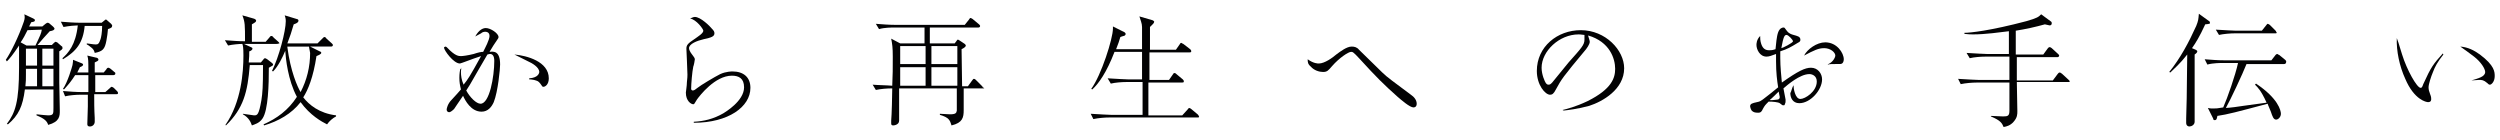
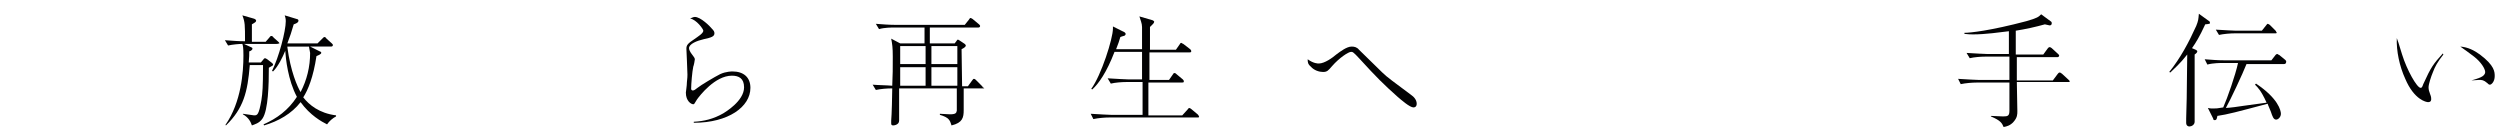
<svg xmlns="http://www.w3.org/2000/svg" version="1.1" id="レイヤー_1" x="0px" y="0px" viewBox="0 0 472.4 26.5" style="enable-background:new 0 0 472.4 26.5;" xml:space="preserve">
  <style type="text/css">
	.st0{fill:#020203;}
</style>
  <g>
-     <path class="st0" d="M11.2,9.7c0,1.1,0,2.5,0,5.9c0,0.8,0.1,4.5,0.1,5.3c0,1,0,2.1-2.2,2.7c-0.2-0.7-0.7-1.2-2.2-1.8v-0.2   c1,0.1,1.9,0.2,2.2,0.2c1,0,1-0.3,1-1.4V17v-0.1H4.7c-0.4,3.2-1.2,4.9-3.2,6.6l-0.2-0.1c1.6-2.1,2.3-4.2,2.3-10.6   c0-0.7,0-3.8,0-4.2c-1.2,1.8-1.8,2.5-2.3,3l-0.2-0.3C2,10,3.5,7,4.5,4.1c0.2-0.6,0.2-0.9,0.1-1.4l1.7,0.8c0.2,0.1,0.3,0.2,0.3,0.3   c0,0.3-0.2,0.3-0.7,0.4C5.7,4.6,5.7,4.6,5.5,5H8l0.6-0.5C8.9,4.3,8.9,4.3,9,4.3s0.1,0,0.3,0.1L10,5c0.1,0.1,0.3,0.3,0.3,0.4   c0,0.2-0.2,0.4-0.9,0.5c-0.3,0.3-2,2.2-2.3,2.6h2.7l0.4-0.4c0.2-0.2,0.3-0.2,0.3-0.2c0.1,0,0.2,0.1,0.3,0.1l0.8,0.7   c0.2,0.1,0.2,0.2,0.2,0.3C11.9,9.3,11.5,9.5,11.2,9.7 M5.2,5.7C4.8,6.5,4.4,7.3,3.9,8L5,8.6h1.7c0.9-1.9,1.1-2.3,1.2-3L5.2,5.7   L5.2,5.7z M7,13H4.9v1.1c0,0.8,0,1.4-0.1,2.2H7C7,16.3,7,13,7,13z M7,9.2H4.9v3.2H7V9.2z M10.1,9.2H8v3.2h2.1V9.2z M10.1,13H8v3.3   h2.1V13z M20.4,5.5c0,0.3-0.2,1.8-0.3,2.2c-0.3,1.6-0.7,2-2.2,2.3c-0.1-0.4-0.2-0.6-0.5-0.9c-0.4-0.3-0.7-0.6-1-0.7V8.2   c0.2,0,1.2,0.2,1.7,0.2c0.4,0,0.6-0.1,0.9-1c0.1-0.3,0.3-1.2,0.3-2.5H16c-0.3,3.2-1.6,4.8-4.1,6.3L11.8,11c1.1-1,2.5-2.5,2.9-6.2   c-0.4,0-1.7,0.1-2.7,0.3l-0.5-1c1.2,0.1,2.6,0.2,3.8,0.2h3.9l0.5-0.4c0.2-0.2,0.2-0.2,0.3-0.2c0.1,0,0.1,0,0.2,0.1L21,4.5   c0.1,0.1,0.2,0.3,0.2,0.3C21.2,5.2,21,5.3,20.4,5.5 M22,17.8h-4.2c0,1.3,0,2.9,0.1,4.5c0,0.1,0,0.6,0,0.7c0,0.5-0.4,0.9-0.9,0.9   s-0.5-0.3-0.5-0.5c0-0.5,0.1-2.8,0.1-3.3c0-0.1,0-0.6,0-2.2h-1.4c-0.8,0-2.1,0.1-2.9,0.3l-0.4-1c1.2,0.1,2.5,0.2,3.7,0.2h1.1   c0-0.5,0-2.8,0-3.2h-2.5c-0.7,1.1-1.2,1.7-2.1,2.7l-0.2-0.1c0.9-1.3,1.7-4.1,1.8-4.5c0.1-0.6,0.1-0.7,0.1-1l1.5,0.6   c0.3,0.1,0.4,0.2,0.4,0.3c0,0.3-0.4,0.4-0.6,0.5c-0.2,0.4-0.3,0.6-0.5,1h2.1c0-2.3,0-2.5-0.2-3.2l1.7,0.4c0.1,0,0.4,0.1,0.4,0.4   c0,0.2-0.3,0.3-0.7,0.5c0,0.4,0,0.6,0,1.9h1.7l0.5-0.6c0.1-0.2,0.2-0.3,0.4-0.3c0.1,0,0.4,0.2,0.4,0.2l0.7,0.6   c0.2,0.1,0.2,0.2,0.2,0.3c0,0.2-0.2,0.3-0.4,0.3H18c0,0.8,0,2.4,0,3.2h1.9l0.8-0.7c0.1-0.1,0.3-0.3,0.4-0.3s0.4,0.2,0.4,0.2   l0.6,0.6c0.1,0.1,0.2,0.2,0.2,0.4C22.3,17.8,22.1,17.8,22,17.8" />
    <path class="st0" d="M52.2,8.3h-6.1l1.3,0.6C47.6,9,47.7,9,47.7,9.2c0,0.3-0.5,0.5-0.6,0.5c0,0.6,0,1.1-0.1,2.1h2.3l0.5-0.6   c0,0,0.1-0.2,0.3-0.2c0.1,0,0.2,0.1,0.4,0.2l0.9,0.7c0.2,0.2,0.2,0.2,0.2,0.3c0,0.2-0.1,0.2-0.8,0.6c0,3.1-0.1,8-1.2,9.6   c-0.6,0.9-1.5,1.1-2,1.3c-0.2-0.6-0.6-1.5-1.7-2.1v-0.1c1.3,0.2,2,0.3,2.1,0.3c0.6,0,0.9,0,1.4-2.9c0.2-1.3,0.3-2.5,0.3-6.4v-0.2   h-2.5c-0.4,5.1-1.2,8.2-4.5,11.4l-0.1-0.1c3-4.3,3.4-10,3.4-13.1c0-1.6-0.1-1.9-0.2-2.2c-0.6,0-1.8,0.1-2.7,0.3l-0.6-1   c1.4,0.1,2.6,0.2,3.8,0.2c0-3.1,0-3.6-0.5-4.9l2.1,0.6c0.4,0.1,0.5,0.3,0.5,0.4c0,0.2-0.1,0.3-0.8,0.7c0,1.5,0,1.7,0,3.2v0.1h2.6   l0.7-0.8c0.2-0.3,0.3-0.3,0.4-0.3s0.3,0.1,0.4,0.3l0.9,0.8c0.1,0.1,0.2,0.2,0.2,0.3C52.5,8.3,52.3,8.3,52.2,8.3 M61.8,23.5   c-1-0.5-3.2-1.7-5-4.2c-1.7,2.2-4.2,3.6-6.9,4.4l-0.1-0.2c2.5-1.1,4.7-2.7,6.3-5.2c-1.7-3.2-2.1-7.2-2.2-8.7   c-0.5,1.2-1.3,2.9-2.3,3.9l-0.2-0.1C52.7,10.8,54,5.9,54,4c0-0.5-0.1-0.8-0.2-1.1l2.3,0.7c0.1,0,0.3,0.1,0.3,0.3   c0,0.4-0.6,0.6-0.9,0.7c-0.3,1.1-0.8,2.6-1.2,3.6H60l0.9-0.9C61.2,7,61.2,7,61.3,7s0.2,0,0.4,0.3l1,0.9c0.1,0.1,0.2,0.2,0.2,0.3   c0,0.3-0.3,0.3-0.3,0.3h-4l1.8,0.9c0.3,0.1,0.3,0.2,0.3,0.3c0,0.2-0.4,0.4-0.9,0.6c-0.6,4-1.6,6.4-2.5,7.8c1.1,1.4,3,3,6.2,3.4V22   C62.9,22.3,62.2,22.9,61.8,23.5 M58.4,8.8h-4.1v0.1c0.6,4.6,1.9,7.5,2.5,8.5c1.2-2.3,1.8-4.8,1.8-7.4C58.5,9.3,58.4,9.1,58.4,8.8" />
-     <path class="st0" d="M87.2,12.7c0,0.3-0.1,0.4-0.1,0.9c0,0.7,0.1,1.5,0.5,2.4c0.8-1,1.1-1.4,3.3-5.4c-0.6,0.2-2.1,0.7-3.1,1.1   C87.5,11.8,87,12,86.9,12c-1.2,0-3-2.5-3-3c0-0.1,0.2-0.2,0.3-0.2S84.5,9,84.5,9c1.5,1.6,2.2,1.6,2.6,1.6c0.3,0,1.2-0.1,2.4-0.4   c0.9-0.3,1.4-0.4,1.8-0.4c0.4-0.8,1.2-2.3,1.2-3C92.5,6,91.8,6,91.7,6c-0.3,0-0.6,0.1-0.8,0.3c-0.7,0.4-0.8,0.4-1.1,0.6   c0.7-1.3,1.5-1.6,2-1.6c0.9,0,2.4,1,2.4,1.7c0,0.2-0.1,0.3-0.3,0.6c-0.3,0.4-1,1.5-1.4,2.2c0.8-0.1,2-0.2,2,2.4   c0,0.8-0.4,5.1-1.2,7.1c-0.4,0.9-1.1,1.8-2.3,1.8c-2,0-3.1-2.1-3.5-3c-0.8,1.2-1.6,2.3-1.7,2.5c-0.3,0.3-0.7,0.6-0.9,0.6   c-0.4,0-0.5-0.3-0.5-0.5s0.2-1.1,0.9-1.8c1-1.1,1.3-1.4,1.8-2c-0.2-0.8-0.3-1.4-0.3-2.2c0-0.8,0.1-1.4,0.2-1.7h0.2L87.2,12.7   L87.2,12.7z M90.8,19.6c1.7,0,2.6-5.1,2.6-8.1c0-0.9-0.3-1.3-0.8-1.3c-0.1,0-0.1,0-0.5,0.1c-1.1,1.9-2.4,4.1-3.3,5.7   c-0.2,0.3-0.3,0.5-0.7,1.1C88.8,18.4,90,19.6,90.8,19.6 M100,14.8c1.7-0.1,1.9-1,1.9-1.2c0-0.9-1.4-1.7-2.1-2   c-0.4-0.2-2.2-1.1-2.6-1.3c2.3,0.2,6.5,1.3,6.5,4.5c0,1.2-0.7,1.6-1,1.6c-0.2,0-0.2,0-0.6-0.6c-0.4-0.5-0.5-0.5-1.2-0.7   c-0.5-0.1-0.7-0.1-0.9-0.1L100,14.8L100,14.8z" />
    <path class="st0" d="M131.2,23c1.8-0.1,3.6-0.5,5.5-1.6c0.3-0.2,3.9-2.3,3.9-4.9c0-1.7-1-2.2-2.3-2.2c-3.2,0-6.1,3.8-6.6,4.5   c-0.5,0.8-0.5,0.9-0.7,0.9c-0.4,0-1.4-0.6-1.4-2.2c0-0.2,0.2-1.3,0.2-2c0-0.3,0.1-0.6,0.1-1.4s-0.2-4.7-0.2-4.9   c0-0.7,0.3-1,1.5-1.8c0.7-0.5,1.7-1.1,1.7-1.6c0-0.3-1.3-2.1-2.5-2.3c0.3-0.1,0.6-0.3,0.9-0.3c1.1,0,2.9,1.8,3.2,2.2   c0.4,0.4,0.5,0.6,0.5,0.9c0,0.6-0.6,0.8-2,1.1c-1.3,0.3-2.8,0.9-2.8,1.7c0,0.3,0.2,0.7,0.5,1.1c0.4,0.5,0.6,0.8,0.6,1   s-0.2,1.2-0.3,1.4c-0.2,0.9-0.4,3.3-0.4,4.2c0,0.2,0.2,0.3,0.3,0.3c0.3,0,0.5-0.2,0.9-0.5c0.6-0.5,3.3-2.1,4.3-2.6   c1.1-0.5,2.2-0.5,2.3-0.5c2.1,0,3.4,1.1,3.4,3.1c0,3.6-4.2,6.6-10.7,6.6V23C131.1,23,131.2,23,131.2,23z" />
    <path class="st0" d="M185.8,16.7h-3.7c0,0.7,0,3.6,0,4.1c0,1.4-0.2,2.4-2.3,2.9c-0.3-1-0.5-1.5-2.2-2v-0.2c0.3,0,1.8,0.1,1.9,0.1   c1.2,0,1.2-0.3,1.3-0.7c0-0.6,0-3.5,0-4.2h-10.9c0,0.5,0,1,0,1.8c0,0.7,0,4,0,4.3c0,0.8-1,0.9-1.1,0.9c-0.3,0-0.4-0.1-0.4-0.4   c0-0.1,0-0.4,0-0.5c0.1-0.9,0.2-5.1,0.2-6.1c-1,0-2.2,0.1-3.1,0.3l-0.6-1c1.1,0.1,2.6,0.1,3.7,0.2c0.1-1.9,0.1-3.4,0.1-5.5   c0-1.7-0.1-2.4-0.3-3.4l1.7,0.9h4.6v-3H169c-0.5,0-1.9,0-2.9,0.3l-0.6-1c1.2,0.1,2.6,0.2,3.8,0.2h13l0.8-1c0.1-0.2,0.2-0.3,0.3-0.3   s0.4,0.2,0.4,0.2l1.2,1c0.1,0.1,0.2,0.2,0.2,0.3c0,0.3-0.3,0.3-0.3,0.3h-9.2v3h4.7l0.3-0.4c0.2-0.3,0.2-0.3,0.3-0.3s0.1,0,0.4,0.2   l0.9,0.6c0.1,0.1,0.2,0.2,0.2,0.3c0,0.2-0.2,0.4-0.8,0.7c0,1,0.1,5.9,0.1,7h1.1l0.8-1.1c0.1-0.1,0.2-0.3,0.3-0.3s0.2,0,0.4,0.2   l1.1,1.1c0.1,0.1,0.2,0.2,0.2,0.3C186.2,16.7,185.9,16.7,185.8,16.7 M174.9,8.7h-4.8v3.4h4.8V8.7z M174.9,12.7h-4.8v3.5h4.8V12.7z    M180.9,8.7H176v3.4h4.9V8.7z M180.9,12.7H176v3.5h4.9V12.7z" />
    <path class="st0" d="M226.4,22.2h-16.8c-0.8,0-2.1,0.1-3,0.3l-0.5-1c1.7,0.1,3.4,0.2,3.8,0.2h6v-6.2h-3.1c-0.8,0-2.1,0.1-2.9,0.3   l-0.6-1c1.7,0.1,3.4,0.2,3.8,0.2h2.7c0-1.5,0-1.9,0-5.2h-5.2c-1.5,3.9-3,6-4.2,7.1l-0.2-0.1c1.9-2.6,4.1-9.5,4.1-11.4   c0-0.1,0-0.2,0-0.4l2.2,1.1c0.1,0.1,0.2,0.2,0.2,0.3c0,0.3-0.3,0.4-0.4,0.4S211.7,7,211.7,7c-0.2,0.7-0.4,1.3-0.8,2.3h4.9   c0-0.7,0-3.6,0-4.2c0-0.7-0.3-1.3-0.5-2l2.4,0.7c0.1,0,0.4,0.2,0.4,0.3c0,0.1-0.1,0.3-0.2,0.4s-0.5,0.5-0.6,0.6c0,0.7,0,3.7,0,4.3   h4.9l0.7-1c0.1-0.2,0.2-0.3,0.3-0.3c0.1,0,0.3,0.2,0.4,0.2l1.3,1c0.1,0.1,0.2,0.2,0.2,0.4c0,0.2-0.2,0.2-0.3,0.2h-7.6   c0,1.7,0,3.6,0,5.2h3.7l0.7-1c0.2-0.3,0.2-0.3,0.3-0.3c0.1,0,0.2,0,0.4,0.2l1.2,1c0.1,0.1,0.2,0.2,0.2,0.4c0,0.2-0.2,0.2-0.4,0.2   H217c0,1,0,5.3,0,6.2h6.4l1-1.1c0.2-0.2,0.2-0.3,0.3-0.3c0.1,0,0.3,0.1,0.4,0.2l1.2,1c0.1,0.1,0.2,0.2,0.2,0.3   C226.7,22.1,226.5,22.2,226.4,22.2" />
    <path class="st0" d="M261.2,13.7c0.9,0.9,2.2,1.8,5.4,4.2c0.6,0.4,1.1,1,1.1,1.7c0,0.6-0.4,0.7-0.6,0.7c-0.7,0-2.3-1.4-3-2   c-2.7-2.4-4-3.7-7.2-7.2c-1.2-1.3-1.3-1.3-1.6-1.3c-0.5,0-2.2,1.1-3.6,2.7c-0.7,0.8-0.9,1.1-1.7,1.1c-0.7,0-1.7-0.3-2.3-1   c-0.6-0.5-0.6-0.9-0.6-1.4c1.1,0.8,1.9,0.8,2.1,0.8c1.1,0,2.6-1.1,3.3-1.7c0.8-0.6,2-1.5,2.9-1.5c0.5,0,1,0.1,1.4,0.6L261.2,13.7z" />
-     <path class="st0" d="M295.2,20.8c0.8-0.2,2.5-0.6,4.8-1.7c4.6-2.3,5.2-4.4,5.2-6.1c0-1.9-1-5.1-5.1-6.3c0,0.2,0.3,0.9,0.3,1.2   c0,0.5-0.7,1.4-0.7,1.4c-4.5,5.4-4.6,5.6-5.7,7.6c-0.4,0.8-0.7,1-1.1,1c-0.9,0-2.5-1.8-2.5-4.5c0-4.6,3.9-7.7,8.3-7.7   c4.7,0,8.2,3.8,8.2,7.2c0,4-4.1,6.3-6.6,7.1c-2.2,0.6-4,0.8-4.9,0.9v-0.1H295.2z M296.4,11.8c2.4-2.7,3-3.3,3-4.3   c0-0.2,0-0.2,0-0.9c-0.3,0-0.6-0.1-1.1-0.1c-3.7,0-7,3.2-7,6.3c0,1.3,0.6,2.6,0.8,2.9c0.1,0.1,0.2,0.3,0.5,0.3s0.4-0.1,0.7-0.4   L296.4,11.8z" />
-     <path class="st0" d="M338.9,16.1c0,0.6,0.3,2.6,1.3,2.6c0.9,0,3.1-1.4,3.1-3.3c0-1.1-0.9-1.4-1.4-1.4c-1.8,0-4.2,2.1-4.9,2.7   c0.2,1.1,0.3,1.6,0.4,2.1c0,0.2,0,0.2,0,0.3c0,0.2,0,0.3-0.1,0.5c-0.1,0.3-0.1,0.3-0.3,0.3c-0.2,0-0.2,0-0.7-0.4   c-0.3-0.2-1.3-0.3-2.1-0.3c-0.7,0.7-0.7,0.7-1.1,1.4c-0.3,0.7-0.6,0.7-0.9,0.7c-0.6,0-0.9-0.1-1.2-0.4c-0.2-0.3-0.3-0.7-0.3-0.8   c0-0.5,0.4-0.6,1.3-0.8c0.6-0.1,0.8-0.3,1.1-0.5c1.2-0.9,1.4-1.1,2.9-2.3c-0.2-1.2-0.4-2.8-0.4-4.9c0-0.6,0-0.9,0-1.4   c-0.8,0.3-1.3,0.5-1.8,0.5c-1.3,0-1.9-1.4-1.9-2.2c0-0.2,0-1,0.7-1.7c0,0.4,0,0.9,0.2,1.5c0.3,0.9,0.8,1.2,1.5,1.2   c0.6,0,0.9-0.1,1.2-0.2c0.1-0.9,0.2-2.4,0.5-3.2c0.3-0.8,0.8-0.9,1-0.9s0.2,0,0.7,0.7c0.3,0.4,0.8,0.6,1.2,0.7   c0.7,0.2,1.3,0.3,1.3,0.9c0,0.3-0.1,0.4-0.5,0.6c-1.3,0.8-2,1.2-3.3,1.6c0,0.4,0,0.8,0,1.3c0,1.6,0.2,3.5,0.3,4.6   c3.1-2.2,4.4-2.8,5.5-2.8c1.3,0,2.1,1.1,2.1,2.2c0,2-2.2,4.5-4.3,4.5c-1.3,0-1.7-1.1-1.7-1.9C338.5,17.3,338.6,16.6,338.9,16.1   L338.9,16.1z M336,18.8c0.2-0.1,0.3-0.2,0.3-0.5c0,0-0.2-0.9-0.2-1c-0.2,0.2-1.4,1.4-1.7,1.6C334.7,19,335.9,18.8,336,18.8    M338.8,7.8c0-0.3-0.9-1.2-1.2-1.2c-0.4,0-0.6,0.3-1,2.5C336.8,9.1,338.8,8.1,338.8,7.8 M345.5,12.1c0.9-0.4,1.3-1.3,1.3-1.6   c0-0.6-0.9-1.4-2.1-1.4c-1.1,0-1.9,0.4-3.8,1.4c0.6-1.2,2.4-2.5,4-2.5c2.2,0,3.5,2,3.5,3.2c0,0.1,0,0.9-0.7,0.9c-0.1,0-0.7,0-0.9,0   c-0.7,0-1,0-1.4,0.1v-0.1H345.5z" />
    <path class="st0" d="M390.8,15.5h-9.7c0,0.9,0.1,4.8,0.1,5.5c0,0.6,0,1.2-0.7,2c-0.6,0.7-1.3,0.9-1.9,1c-0.3-0.7-0.5-1.2-2.4-2   v-0.1c0.4,0,2,0.1,2.3,0.1c0.9,0,1.2-0.1,1.2-1.1c0-1.5,0-3.7,0-5.3h-6.2c-0.8,0-2.1,0.1-3,0.3l-0.5-1c1.7,0.1,3.4,0.2,3.8,0.2h5.9   V14c0-1.7,0-1.8,0-3.3h-4.6c-0.8,0-2.1,0.1-2.9,0.3l-0.6-1c1.7,0.1,3.4,0.2,3.8,0.2h4.2V5.9c-1.6,0.2-4.5,0.6-6.7,0.6   c-0.4,0-1,0-1.7-0.1V6.2c1.1,0,4.9-0.4,11.7-2.2c2.1-0.6,2.3-0.8,2.8-1.3l1.9,1.4c0.1,0.1,0.1,0.2,0.1,0.3c0,0.3-0.2,0.4-0.4,0.4   l-0.9-0.2c-1.8,0.5-3.6,0.9-5.5,1.2v4.5h5.2l0.8-1.1c0,0,0.2-0.3,0.4-0.3c0.1,0,0.3,0.1,0.4,0.2l1.2,1.1c0.1,0.1,0.2,0.2,0.2,0.3   c0,0.2-0.2,0.3-0.3,0.3h-7.7c0,2.6,0,2.9,0,4.4h6.8l0.9-1.2c0.1-0.1,0.2-0.3,0.4-0.3s0.3,0.2,0.4,0.2l1.3,1.2   c0.1,0.1,0.2,0.2,0.2,0.3C391.1,15.5,390.9,15.5,390.8,15.5" />
    <path class="st0" d="M416.7,4.6c-1.1,2.4-1.8,3.5-2.5,4.5l0.7,0.3c0.2,0.1,0.3,0.2,0.3,0.3c0,0.2-0.2,0.4-0.5,0.6   c0,4.3,0,6.4,0,11.6c0,0.2,0,0.9,0,1.1c0,0.6-0.6,0.9-1,0.9c-0.3,0-0.6-0.2-0.6-0.7c0-0.1,0-0.7,0-0.8c0.1-2.4,0.1-3.7,0.2-12.1   c-1.4,1.8-2.5,2.7-3.2,3.4l-0.2-0.1C412,11,413.6,8,415,4.9c0.4-1,0.4-1.2,0.5-2.3l1.8,1.3c0.2,0.1,0.3,0.2,0.3,0.5   C417.6,4.5,417,4.6,416.7,4.6 M431.6,12.1h-7.1c-0.7,1.8-3.1,6.9-3.9,8.3c0.5,0,2.8-0.3,3.3-0.4c0.6-0.1,3.7-0.5,4.4-0.6   c-1.1-2.4-1.7-2.9-2.2-3.4l0.2-0.2c4.2,2.8,4.7,5.1,4.7,5.7s-0.5,1.1-0.9,1.1c-0.5,0-0.7-0.6-1-1.5c-0.3-0.8-0.5-1.1-0.6-1.5   c-6,1.6-7.5,2-9.5,2.3c-0.1,0.4-0.1,0.8-0.5,0.8c-0.2,0-0.3-0.1-0.3-0.3l-1-2c0.4,0.1,0.6,0.1,1,0.1c0.5,0,0.8,0,1.9-0.2   c0.8-1.8,2.3-6.1,2.8-8.4h-2.8c-0.5,0-1.9,0-3,0.3l-0.5-1c1.2,0.1,2.6,0.2,3.8,0.2h8.8l0.7-0.9c0,0,0.2-0.3,0.4-0.3   c0.1,0,0.3,0.2,0.4,0.2l1.1,0.9c0.1,0.1,0.2,0.2,0.2,0.3C432,12.1,431.7,12.1,431.6,12.1 M430,6.3h-7.7c-0.8,0-2.1,0.1-3,0.3   l-0.6-1c1.7,0.1,3.4,0.2,3.8,0.2h4.9l0.8-1c0.1-0.1,0.2-0.3,0.3-0.3c0.1,0,0.4,0.2,0.4,0.2l1,1c0.1,0.1,0.2,0.2,0.2,0.3   C430.3,6.2,430.2,6.3,430,6.3" />
    <path class="st0" d="M461.7,10.3c-1.1,1.4-1.6,2.3-2,3.4c-0.3,0.7-0.8,2.2-0.8,2.8c0,0.4,0.1,0.8,0.3,1.3c0.2,0.5,0.2,0.7,0.2,0.9   c0,0.2,0,0.6-0.6,0.6c-0.3,0-2.6-0.4-4.3-4.4c-1.1-2.4-1.7-5.3-1.6-7.7c0.2,0.5,0.3,0.8,1,3.1c0.9,2.9,2.8,6.3,3.5,6.3   c0.2,0,0.3-0.1,0.5-0.7c1.5-3.3,1.9-3.8,3.7-5.8L461.7,10.3z M467,15.2c1.3-0.4,2.6-0.7,2.6-1.6c0-0.6-0.8-1.9-2.1-2.9   c-0.9-0.7-1.9-1.4-2.6-1.9c1.4,0.1,2.6,0.7,3.7,1.5c2.8,2.1,2.8,3.3,2.8,4.1c0,1-0.6,1.6-0.9,1.6c-0.2,0-0.3-0.1-0.5-0.3   c-0.7-0.6-1-0.6-1.6-0.6C468.2,15.1,467.2,15.2,467,15.2L467,15.2L467,15.2z" />
  </g>
</svg>